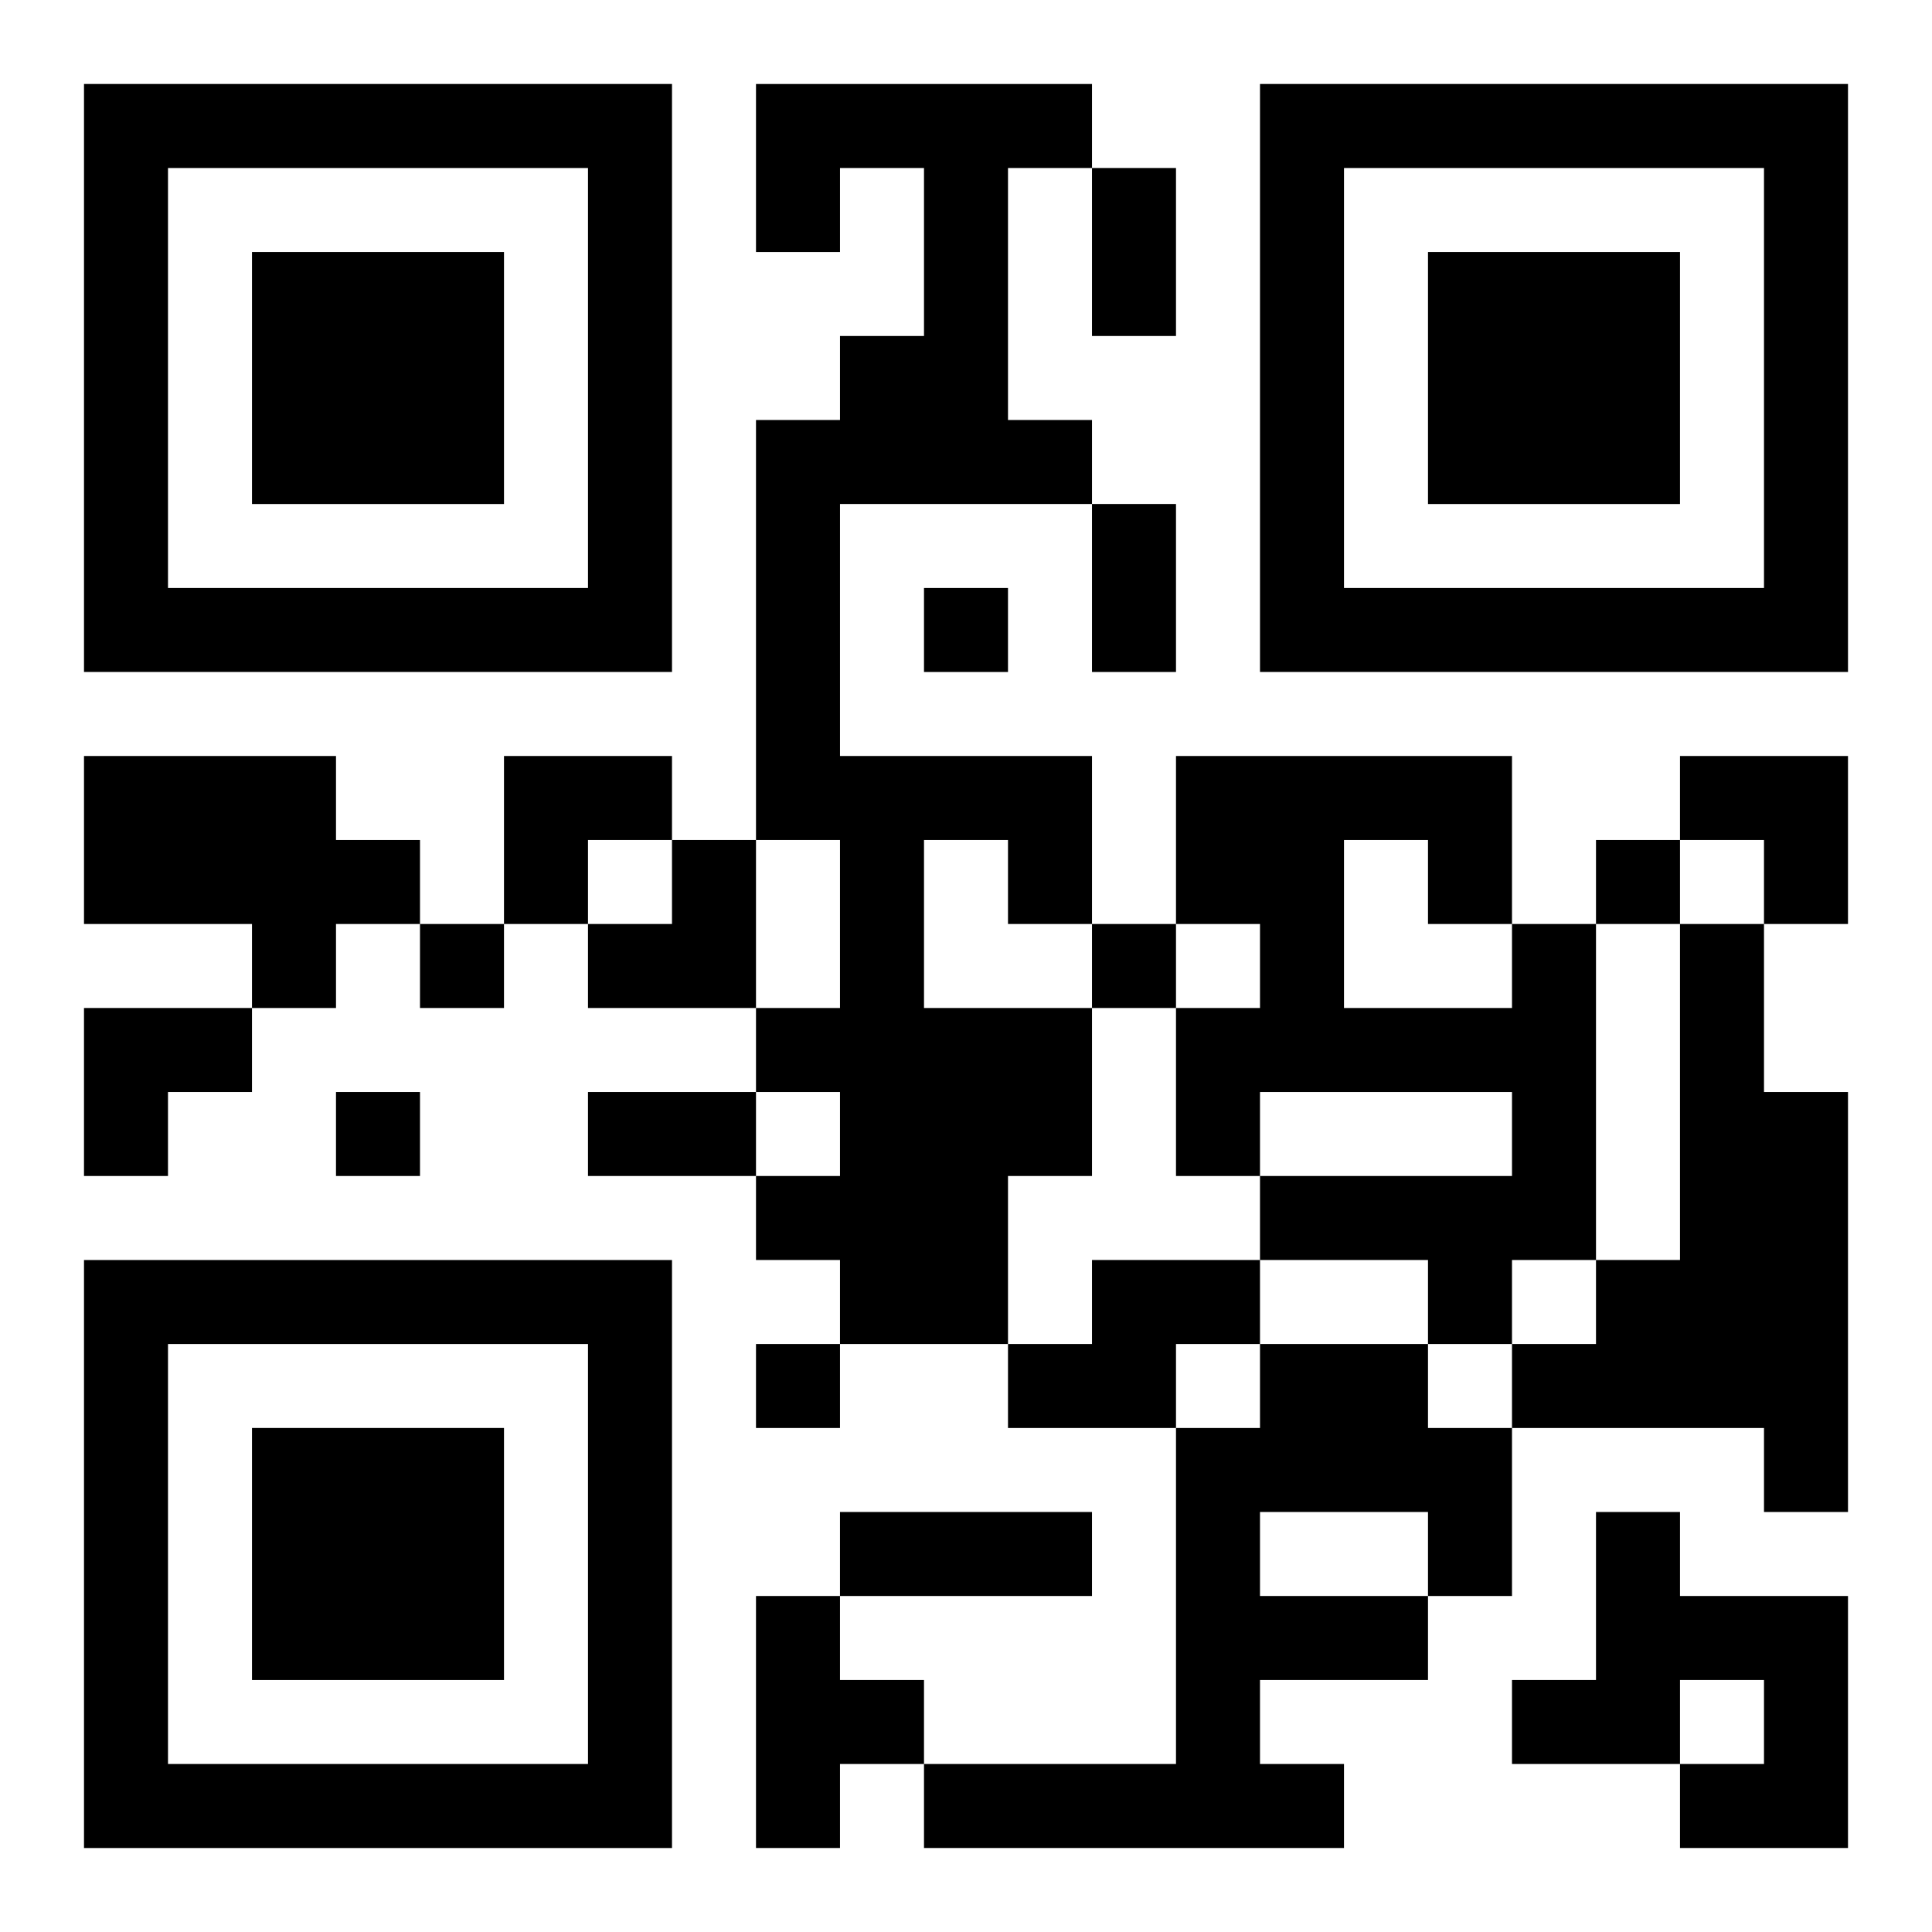
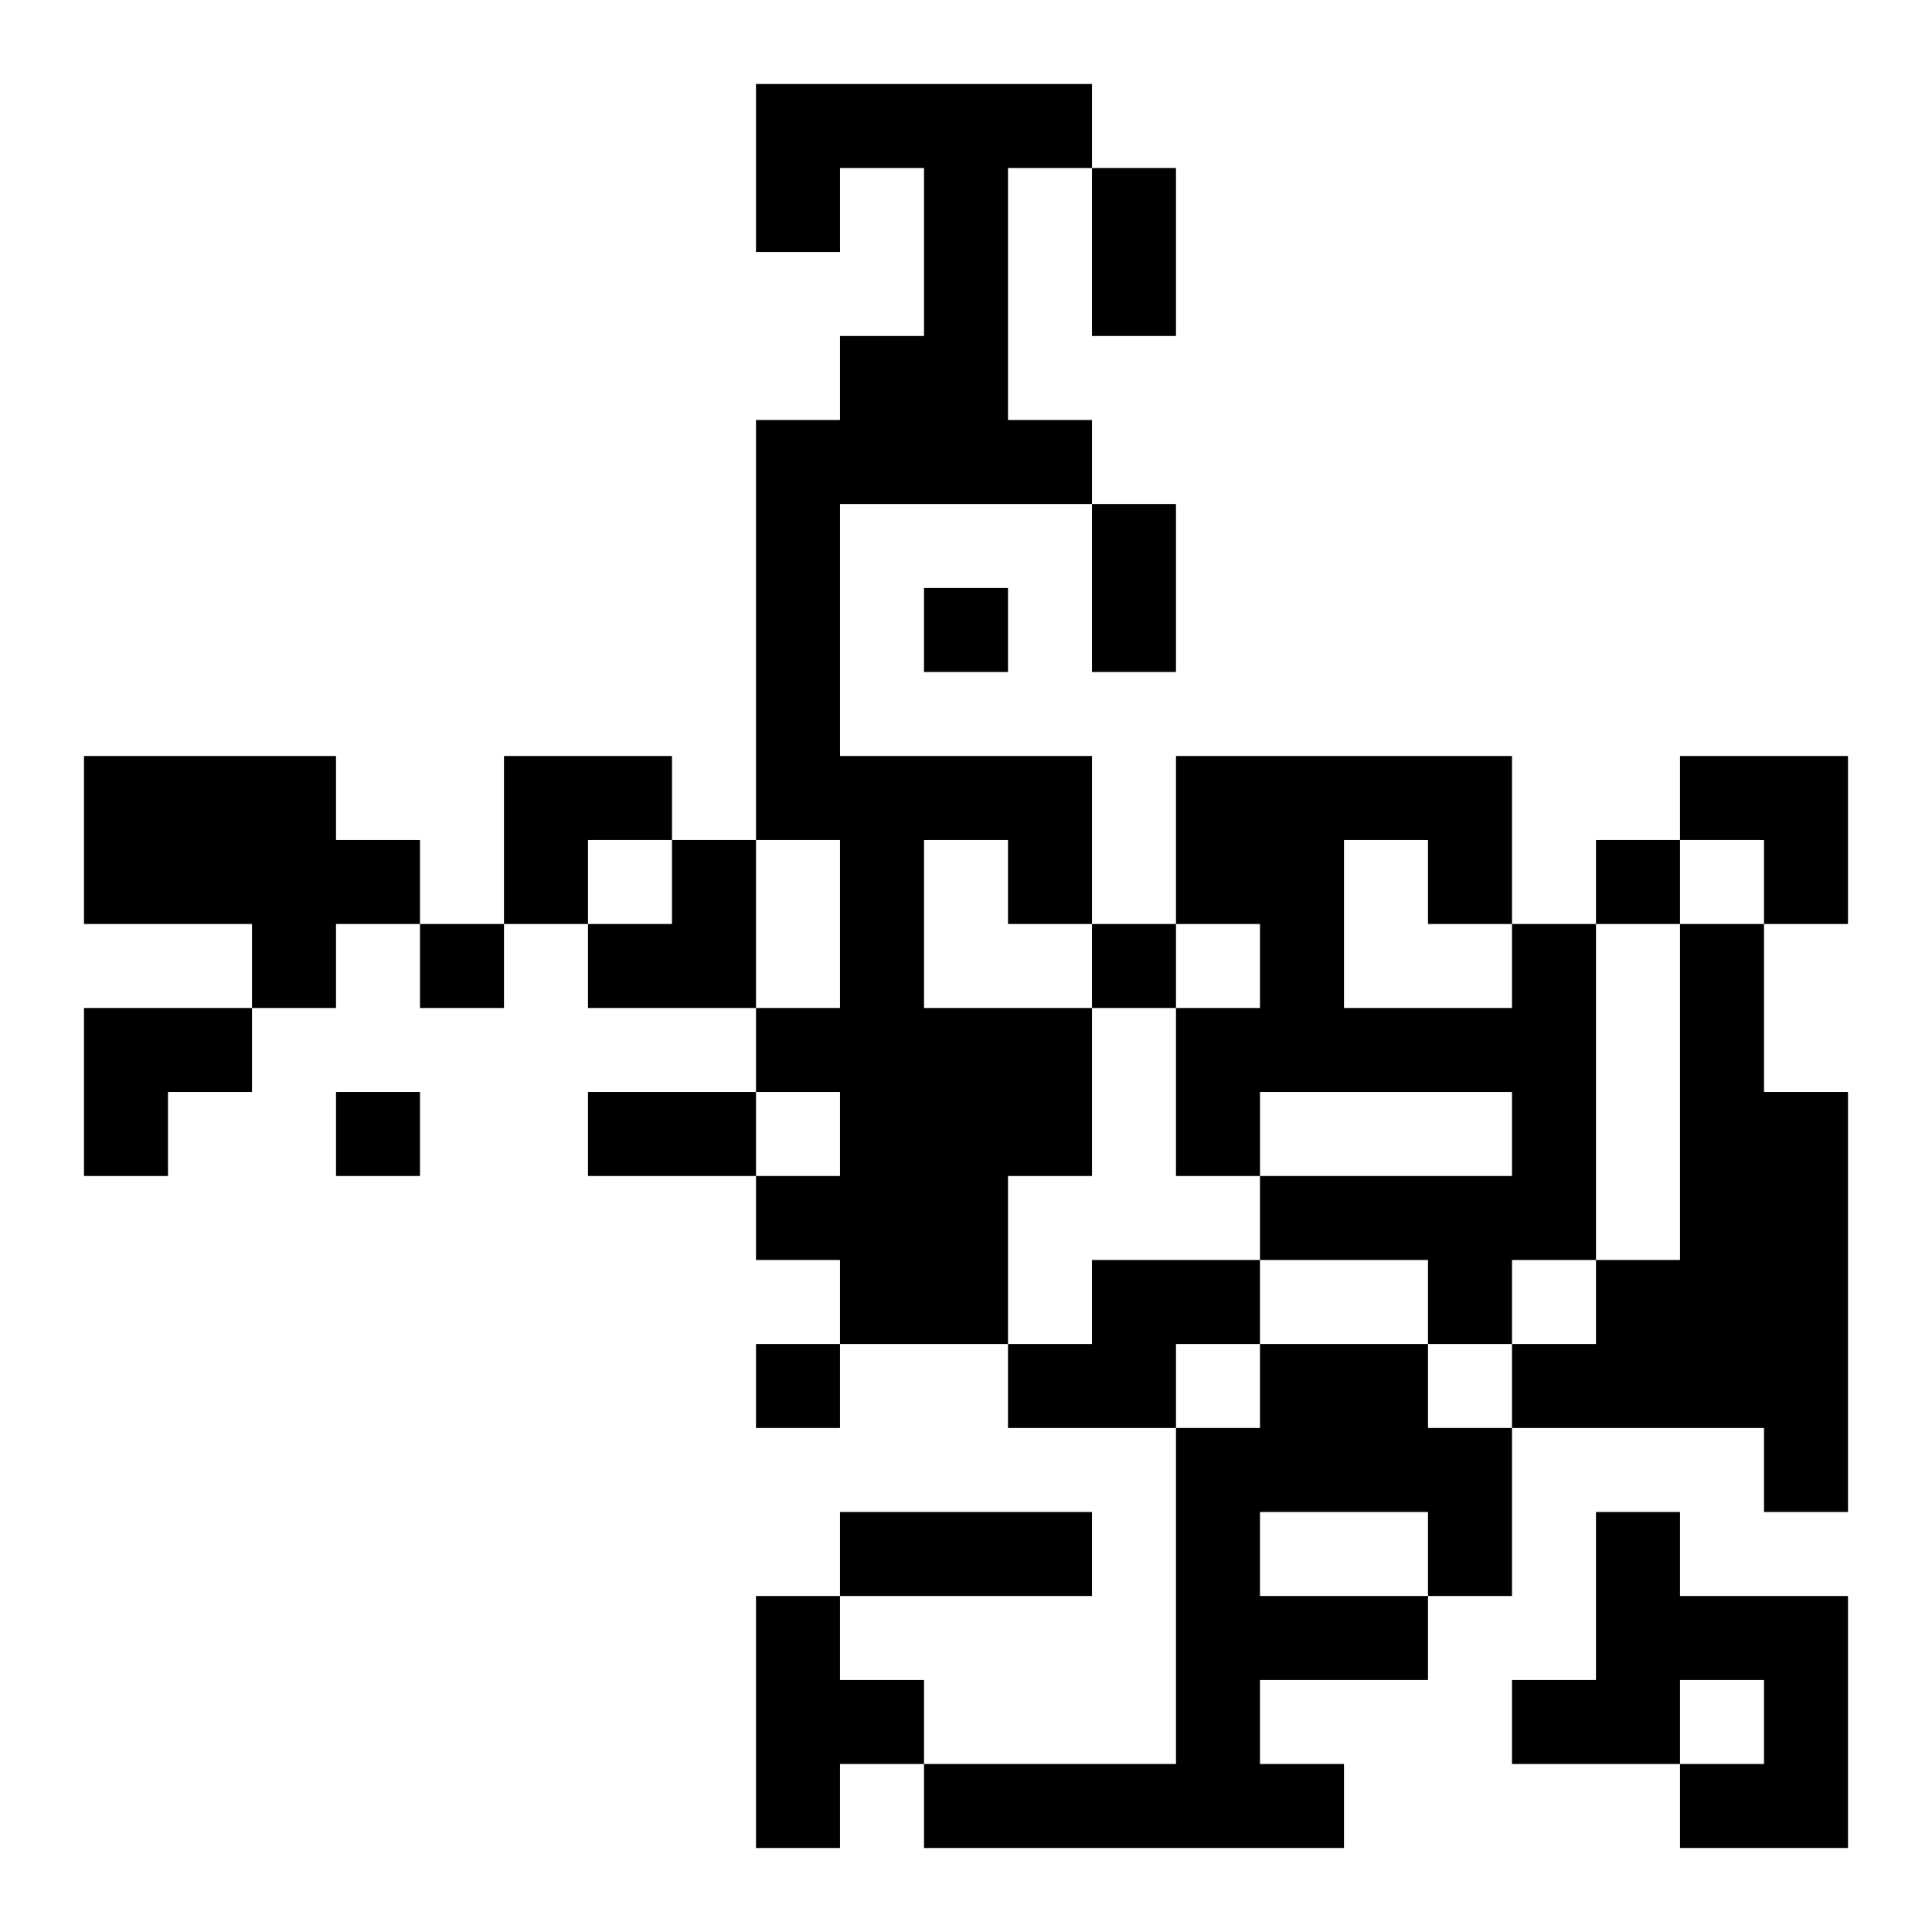
<svg xmlns="http://www.w3.org/2000/svg" xmlns:xlink="http://www.w3.org/1999/xlink" width="250" height="250" baseProfile="full" version="1.1" viewBox="-1 -1 23 23">
  <symbol id="a">
-     <path d="m0 7v7h7v-7h-7zm1 1h5v5h-5v-5zm1 1v3h3v-3h-3z" />
-   </symbol>
+     </symbol>
  <use y="-7" xlink:href="#a" />
  <use y="7" xlink:href="#a" />
  <use x="14" y="-7" xlink:href="#a" />
  <path d="m8 0h4v1h-1v3h1v1h-3v3h3v2h-1v-1h-1v2h2v2h-1v2h-2v-1h-1v-1h1v-1h-1v-1h1v-2h-1v-5h1v-1h1v-2h-1v1h-1v-2m-8 8h3v1h1v1h-1v1h-1v-1h-2v-2m17 2h1v4h-1v1h-1v-1h-2v-1h3v-1h-3v1h-1v-2h1v-1h-1v-2h4v2m-2-1v2h2v-1h-1v-1h-1m4 1h1v2h1v5h-1v-1h-3v-1h1v-1h1v-4m-7 4h2v1h-1v1h-2v-1h1v-1m2 1h2v1h1v2h-1v1h-2v1h1v1h-5v-1h3v-4h1v-1m0 2v1h2v-1h-2m4 0h1v1h2v3h-2v-1h1v-1h-1v1h-2v-1h1v-2m-10 1h1v1h1v1h-1v1h-1v-3m2-12v1h1v-1h-1m8 3v1h1v-1h-1m-14 1v1h1v-1h-1m8 0v1h1v-1h-1m-9 2v1h1v-1h-1m5 3v1h1v-1h-1m4-14h1v2h-1v-2m0 4h1v2h-1v-2m-6 7h2v1h-2v-1m3 5h3v1h-3v-1m-4-9h2v1h-1v1h-1zm14 0h2v2h-1v-1h-1zm-13 1m1 0h1v2h-2v-1h1zm-7 2h2v1h-1v1h-1z" />
</svg>